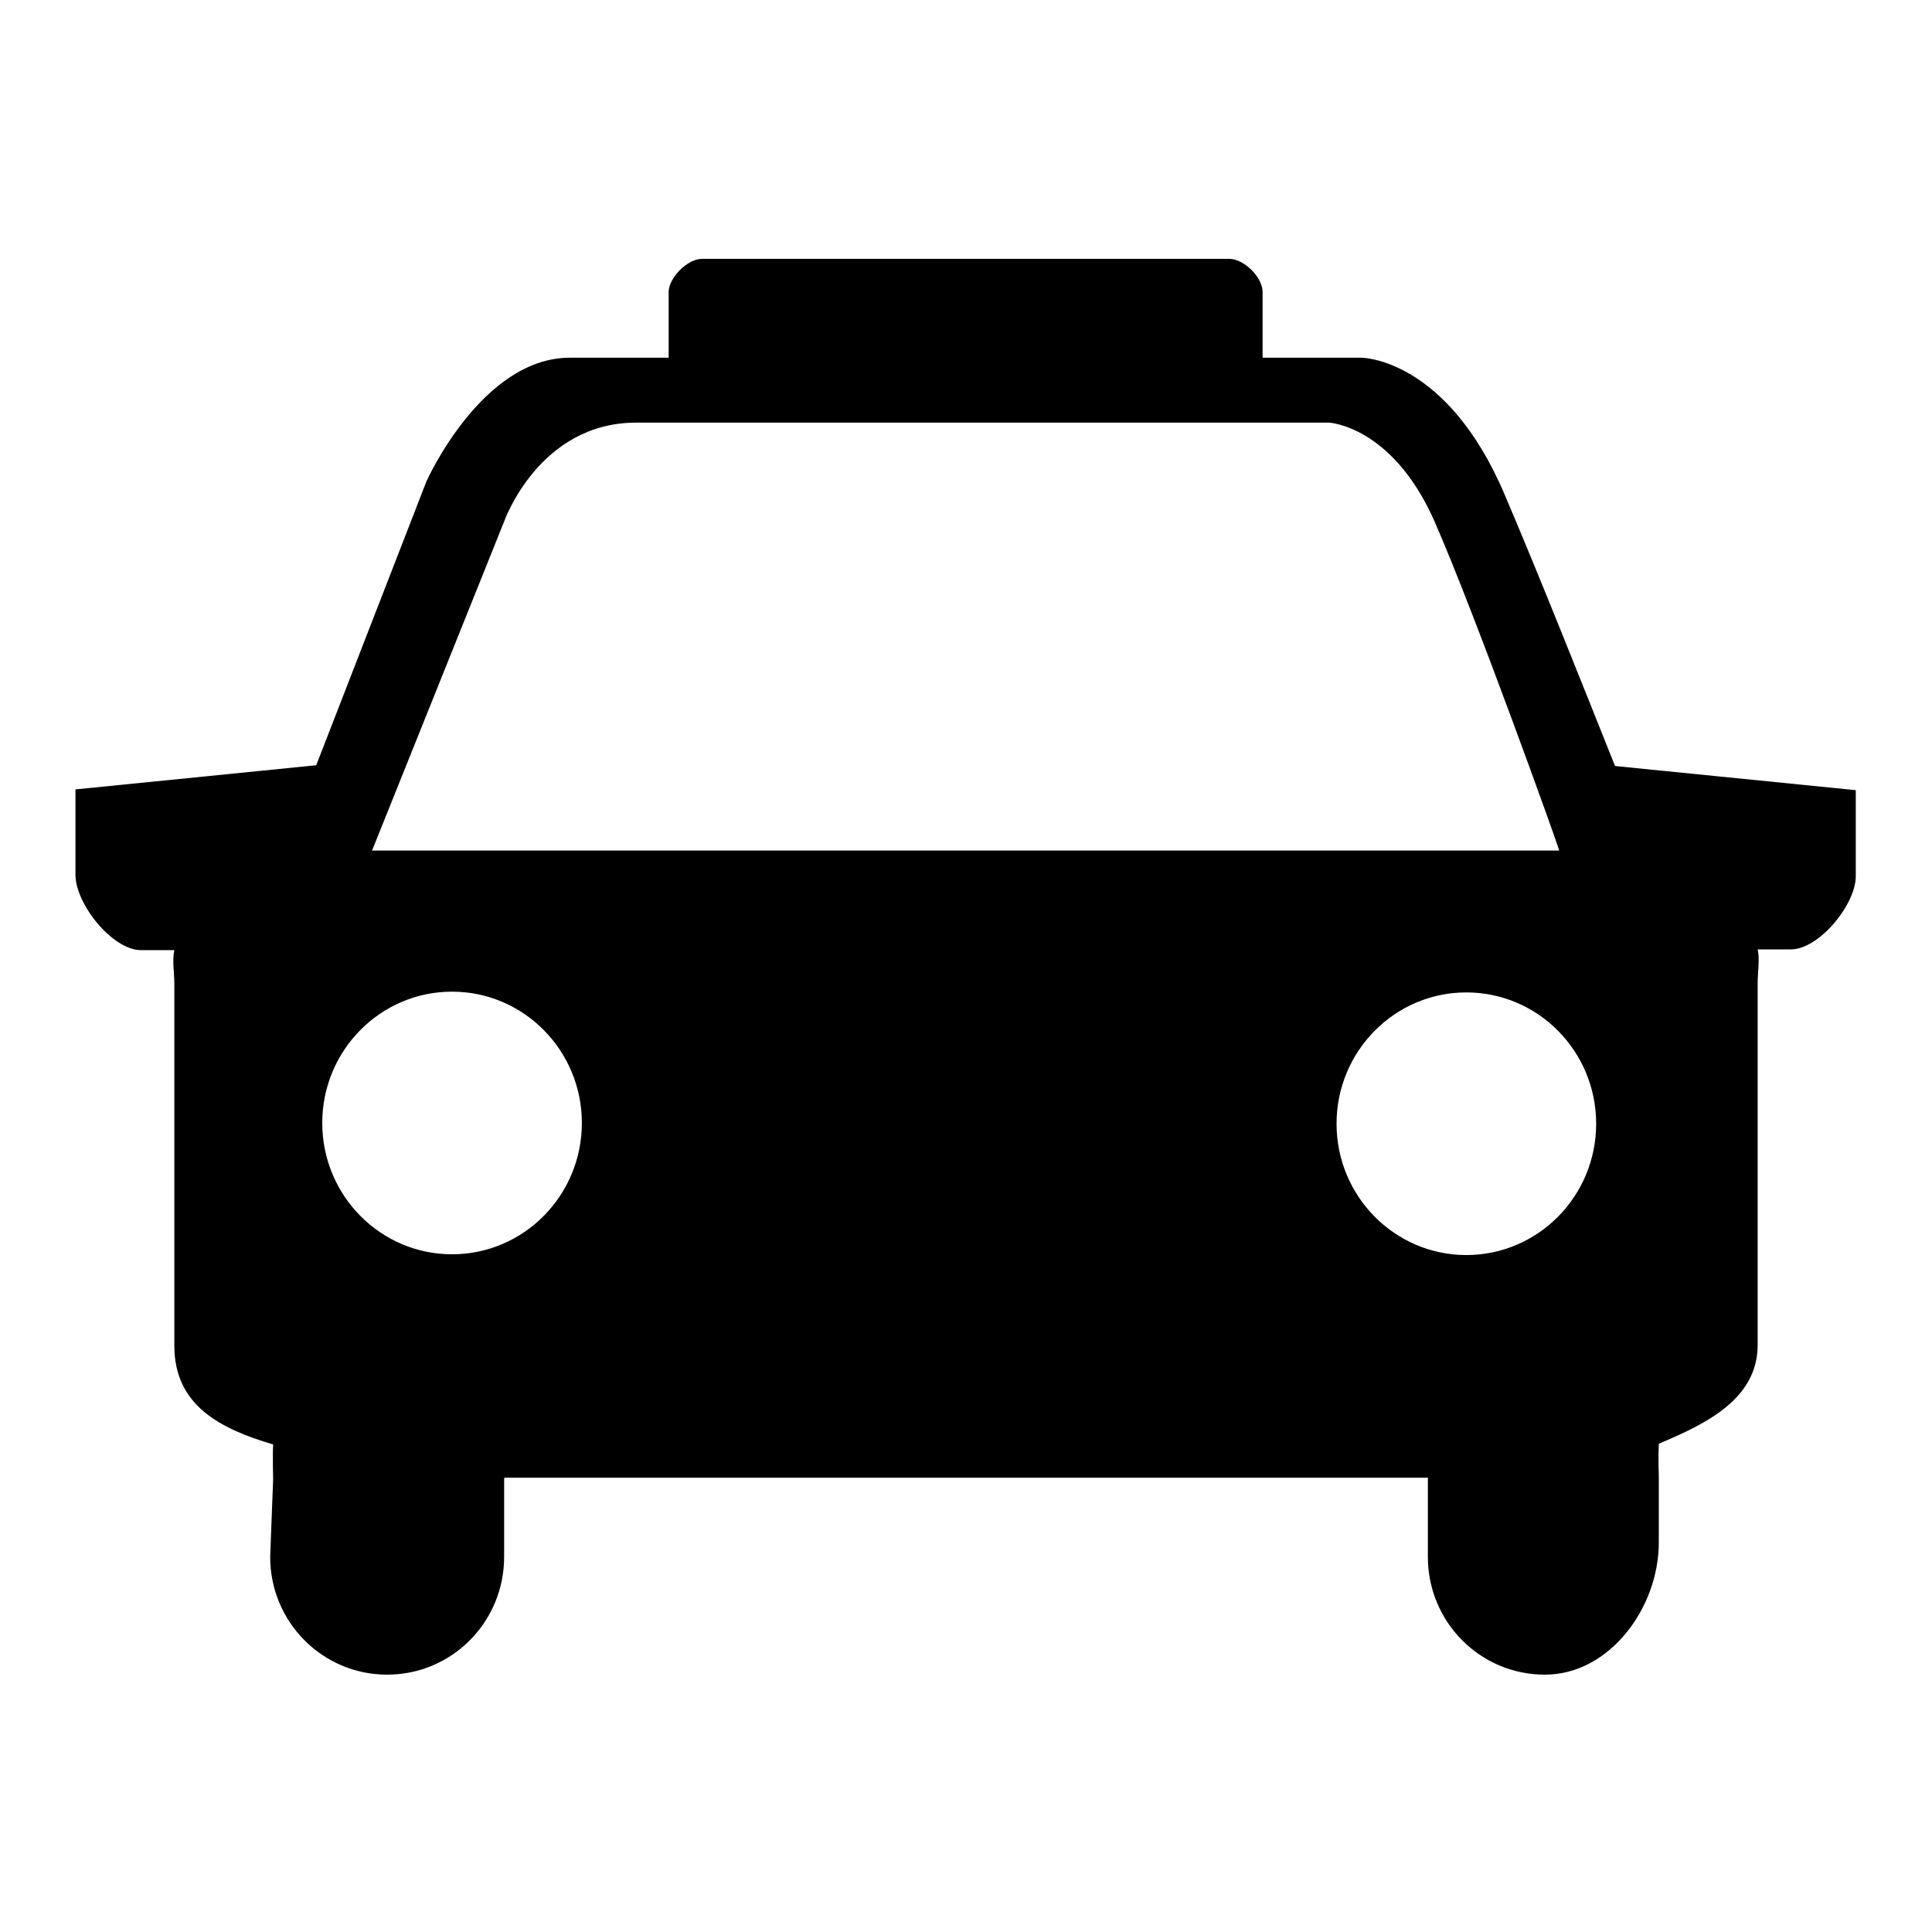
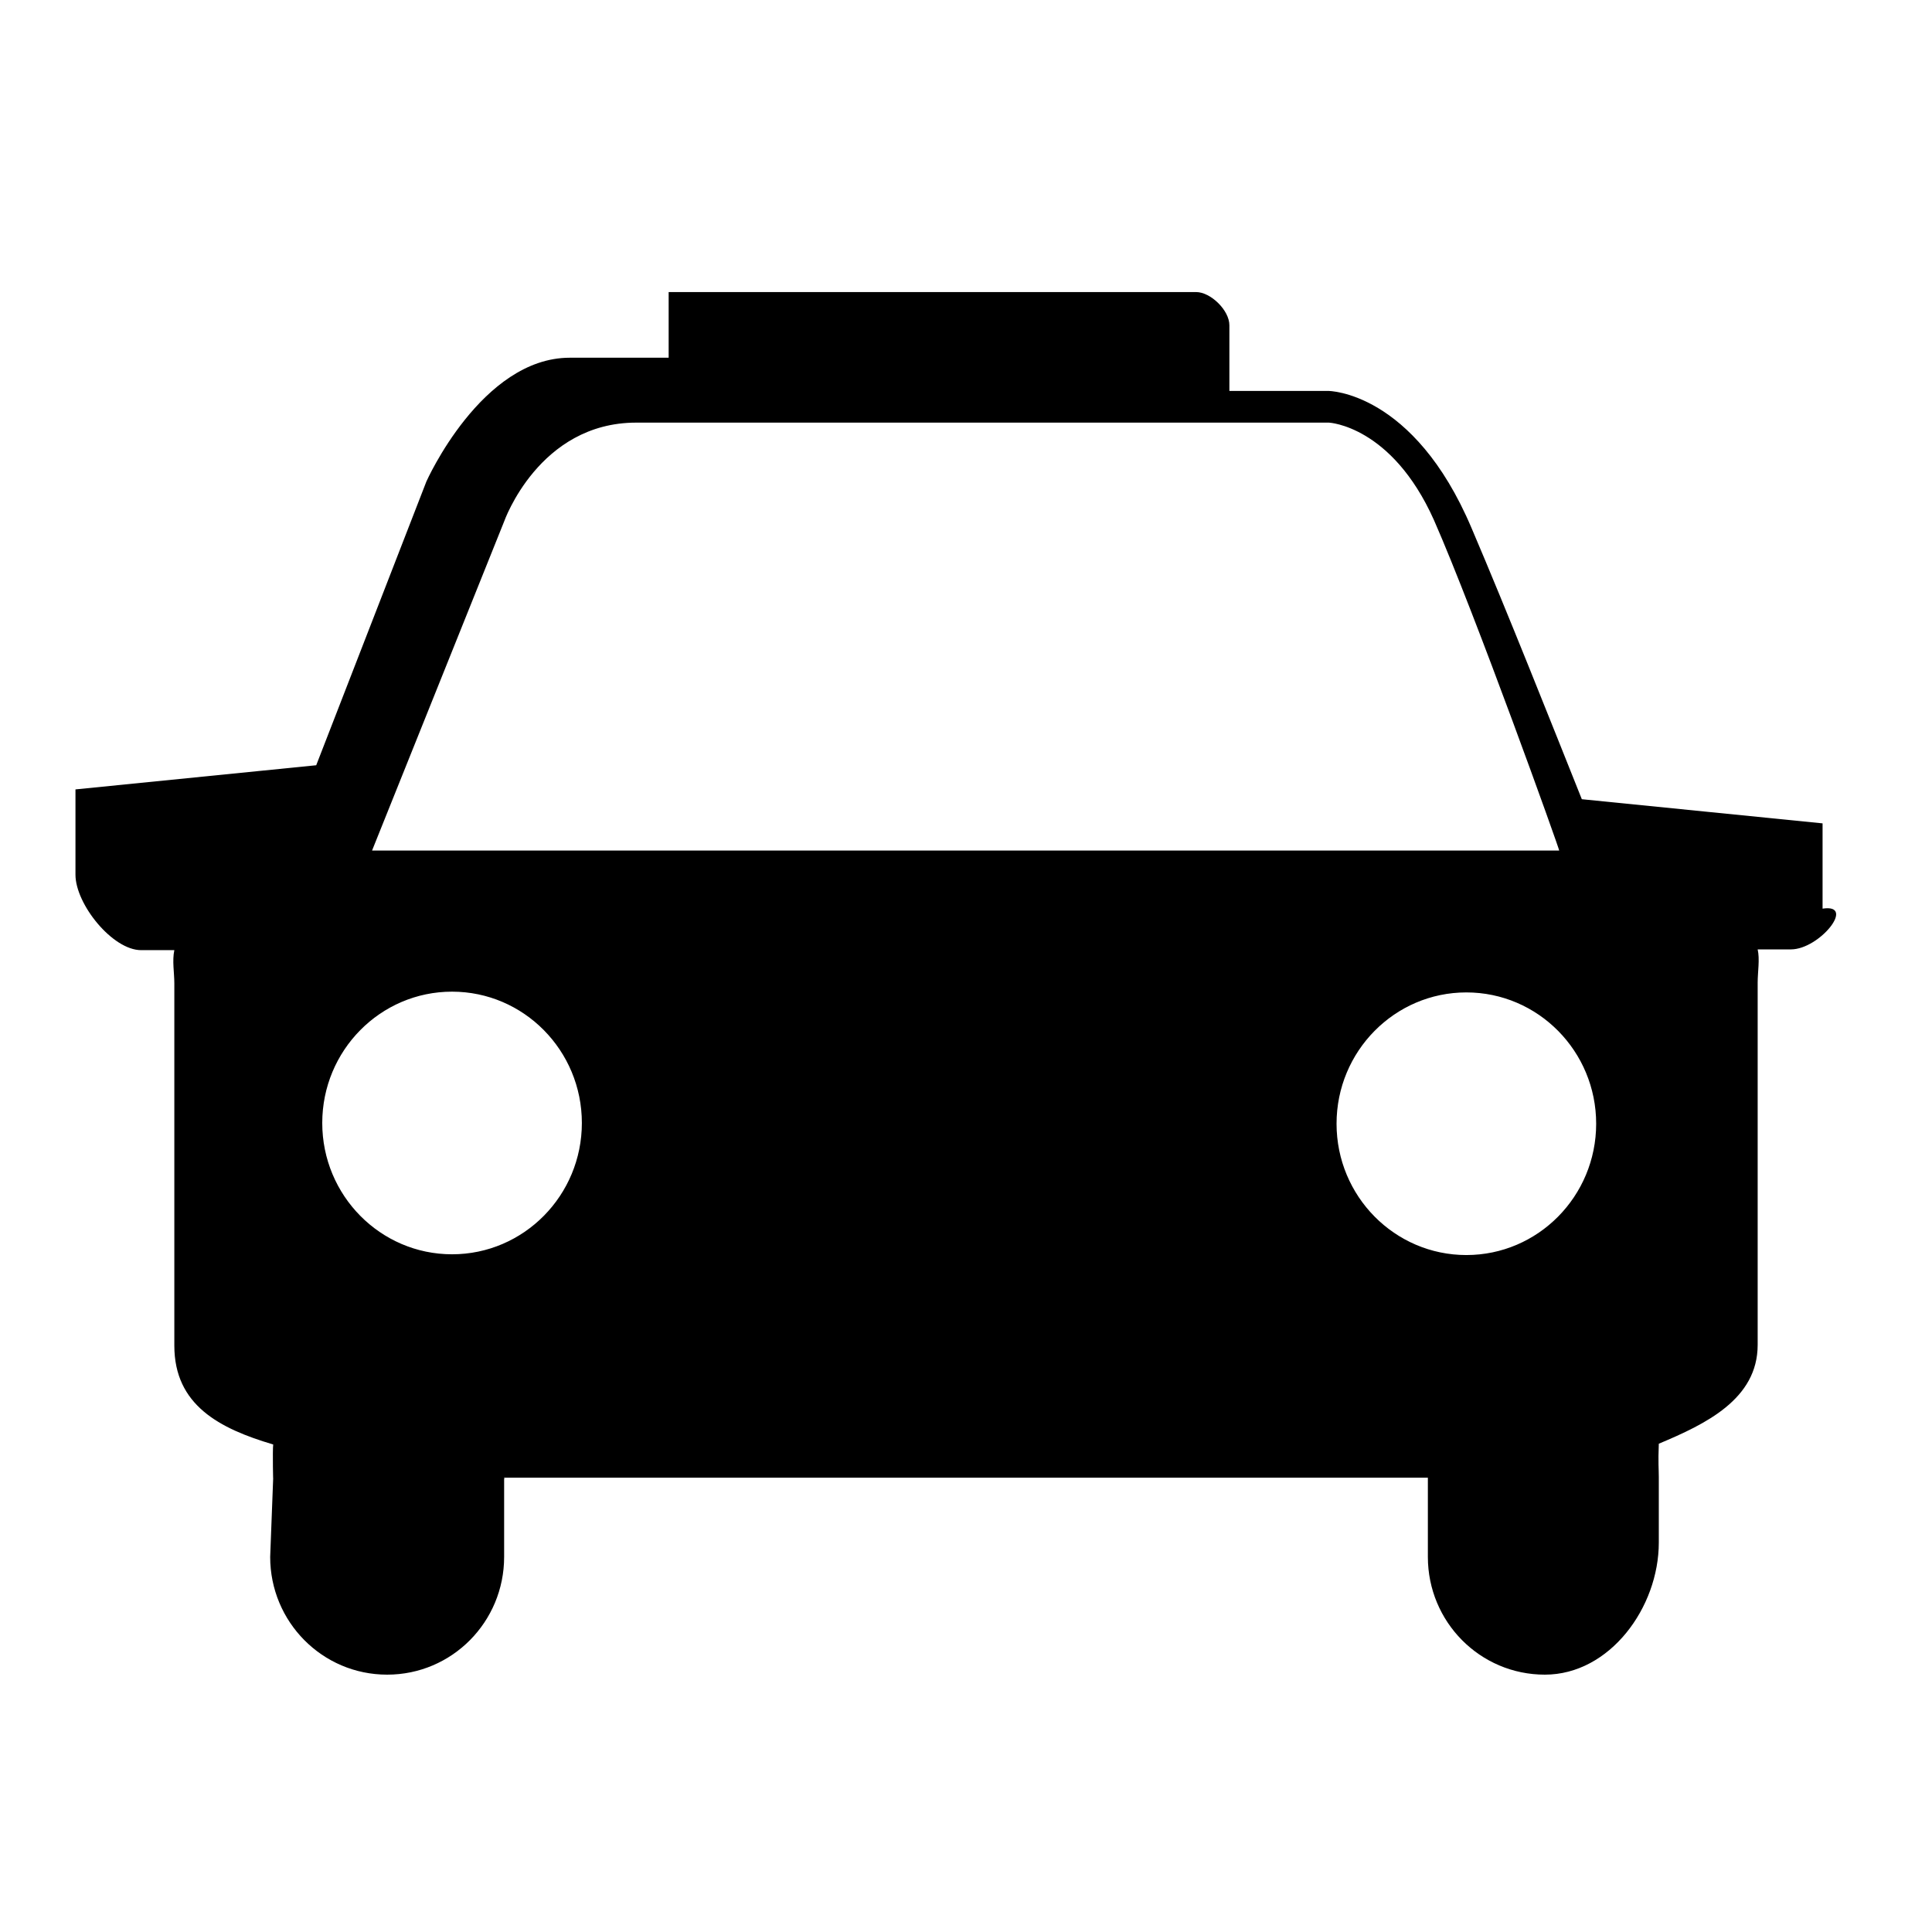
<svg xmlns="http://www.w3.org/2000/svg" version="1.1" x="0px" y="0px" viewBox="0 0 256 256" enable-background="new 0 0 256 256" xml:space="preserve">
  <g>
    <g>
-       <path fill="#000000" d="M237.3,125.8h-4.4c0.3,1.3,0,3,0,4.4v48c0,7.2-6.9,10.5-13.1,13.1c-0.1,2.6,0,3.3,0,4.4v8.7c0,8.6-6.5,17.5-15.1,17.5c-8.6,0-15.5-7-15.5-15.6v-10.4c0-0.6,0,0.5,0-0.1H66.8c0.1,0.6,0-0.5,0,0.1v10.4c0,8.6-6.9,15.6-15.5,15.6c-8.6,0-15.5-7-15.5-15.6l0.4-10.5c0,1.1-0.1-3.6,0-4.4c-7.1-2.1-13.1-5.2-13.1-13.1v-48c0-1.4-0.3-3,0-4.4h-4.4c-3.8,0-8.7-6.1-8.7-10v-11.3l31.9-3.2l14.6-37.6c0,0,7.3-16.4,19-16.4c3.1,0,6.2,0,13.1,0v-8.7c0-1.9,2.5-4.4,4.4-4.4h69.9c1.9,0,4.4,2.4,4.4,4.4v8.7c8.4,0,13.1,0,13.1,0s11.3,0,19,18.2c4.7,11,10.6,25.9,14.6,35.9l31.9,3.2v11.3C246,119.7,241.1,125.8,237.3,125.8z M59.9,166.2c9.5,0,17.2-7.8,17.2-17.4s-7.7-17.4-17.2-17.4s-17.2,7.8-17.2,17.4S50.4,166.2,59.9,166.2z M190,68.9C184.4,56.4,176.1,56,176.1,56s-2.9,0-13.1,0c0,0-4.3,0-4.4,0H97.4c-0.1,0,0.1,0,0,0c-5.9,0-10.2,0-13.1,0c-12.9,0-17.5,13.1-17.5,13.1l-17.5,43.6h157.3C206.7,112.7,195.5,81.4,190,68.9z M194.3,131.5c-9.5,0-17.2,7.8-17.2,17.4s7.7,17.4,17.2,17.4c9.5,0,17.2-7.8,17.2-17.4S203.8,131.5,194.3,131.5z" />
+       <path fill="#000000" d="M237.3,125.8h-4.4c0.3,1.3,0,3,0,4.4v48c0,7.2-6.9,10.5-13.1,13.1c-0.1,2.6,0,3.3,0,4.4v8.7c0,8.6-6.5,17.5-15.1,17.5c-8.6,0-15.5-7-15.5-15.6v-10.4c0-0.6,0,0.5,0-0.1H66.8c0.1,0.6,0-0.5,0,0.1v10.4c0,8.6-6.9,15.6-15.5,15.6c-8.6,0-15.5-7-15.5-15.6l0.4-10.5c0,1.1-0.1-3.6,0-4.4c-7.1-2.1-13.1-5.2-13.1-13.1v-48c0-1.4-0.3-3,0-4.4h-4.4c-3.8,0-8.7-6.1-8.7-10v-11.3l31.9-3.2l14.6-37.6c0,0,7.3-16.4,19-16.4c3.1,0,6.2,0,13.1,0v-8.7h69.9c1.9,0,4.4,2.4,4.4,4.4v8.7c8.4,0,13.1,0,13.1,0s11.3,0,19,18.2c4.7,11,10.6,25.9,14.6,35.9l31.9,3.2v11.3C246,119.7,241.1,125.8,237.3,125.8z M59.9,166.2c9.5,0,17.2-7.8,17.2-17.4s-7.7-17.4-17.2-17.4s-17.2,7.8-17.2,17.4S50.4,166.2,59.9,166.2z M190,68.9C184.4,56.4,176.1,56,176.1,56s-2.9,0-13.1,0c0,0-4.3,0-4.4,0H97.4c-0.1,0,0.1,0,0,0c-5.9,0-10.2,0-13.1,0c-12.9,0-17.5,13.1-17.5,13.1l-17.5,43.6h157.3C206.7,112.7,195.5,81.4,190,68.9z M194.3,131.5c-9.5,0-17.2,7.8-17.2,17.4s7.7,17.4,17.2,17.4c9.5,0,17.2-7.8,17.2-17.4S203.8,131.5,194.3,131.5z" />
    </g>
  </g>
</svg>